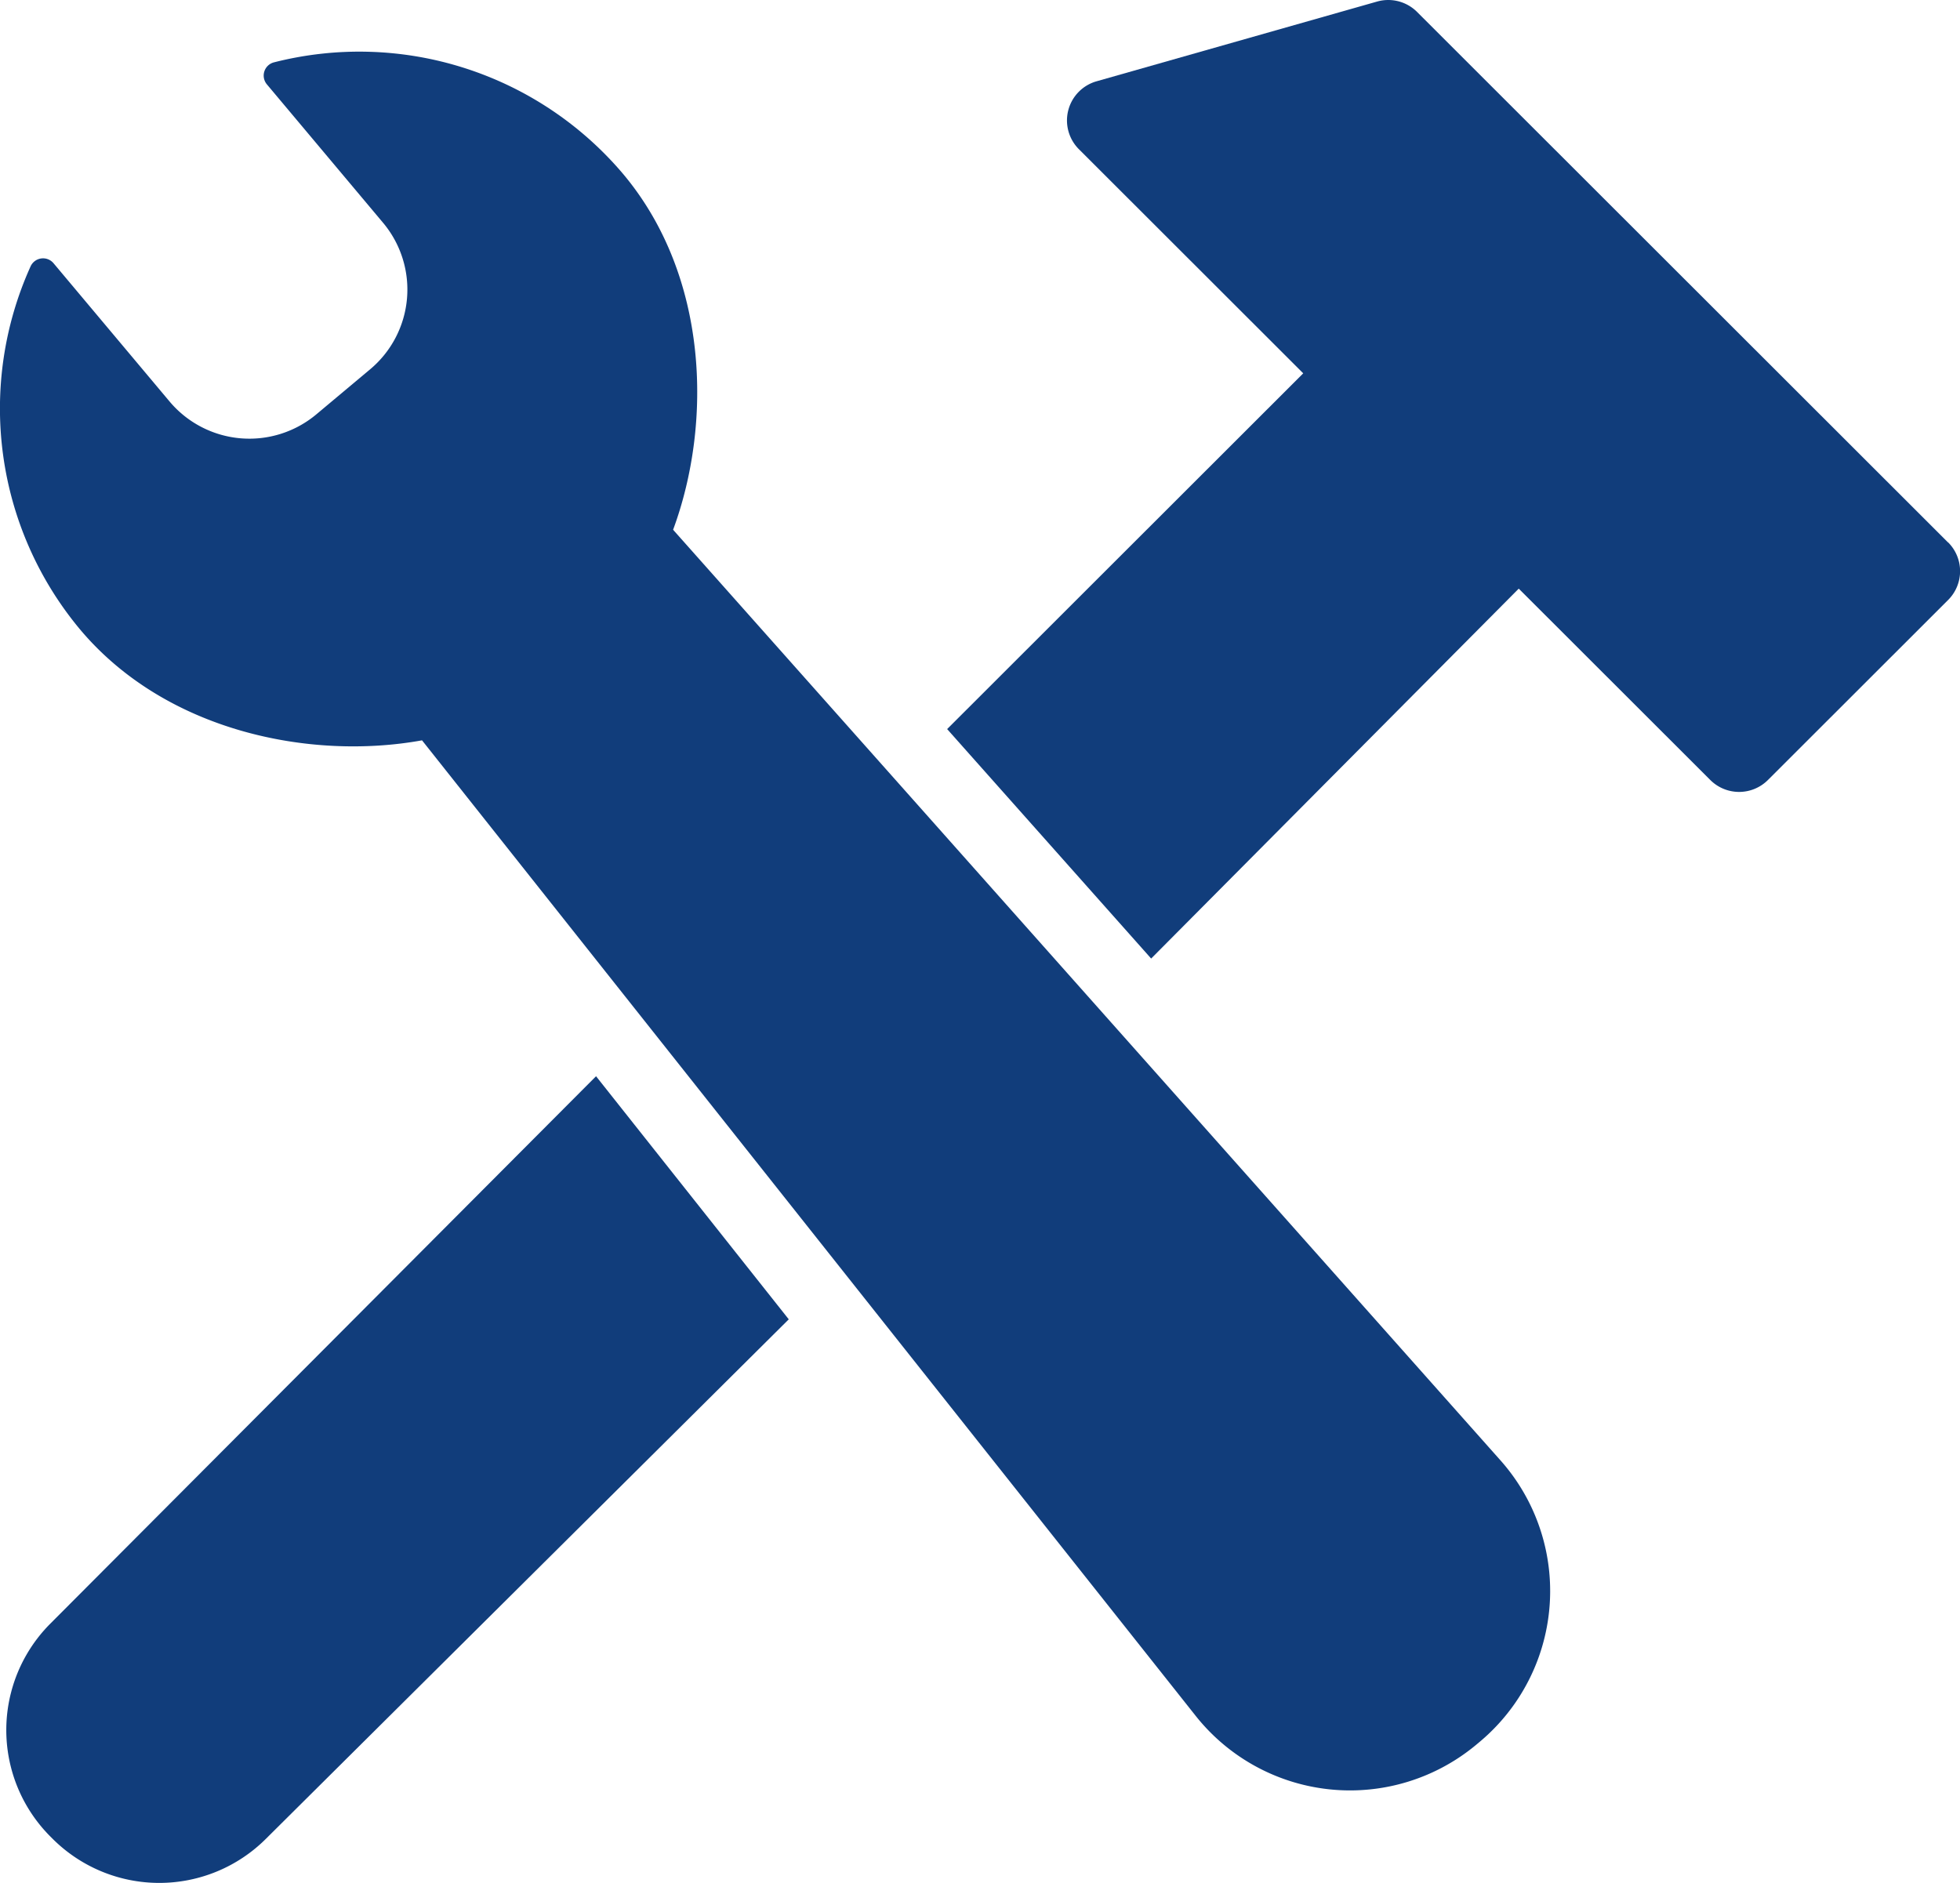
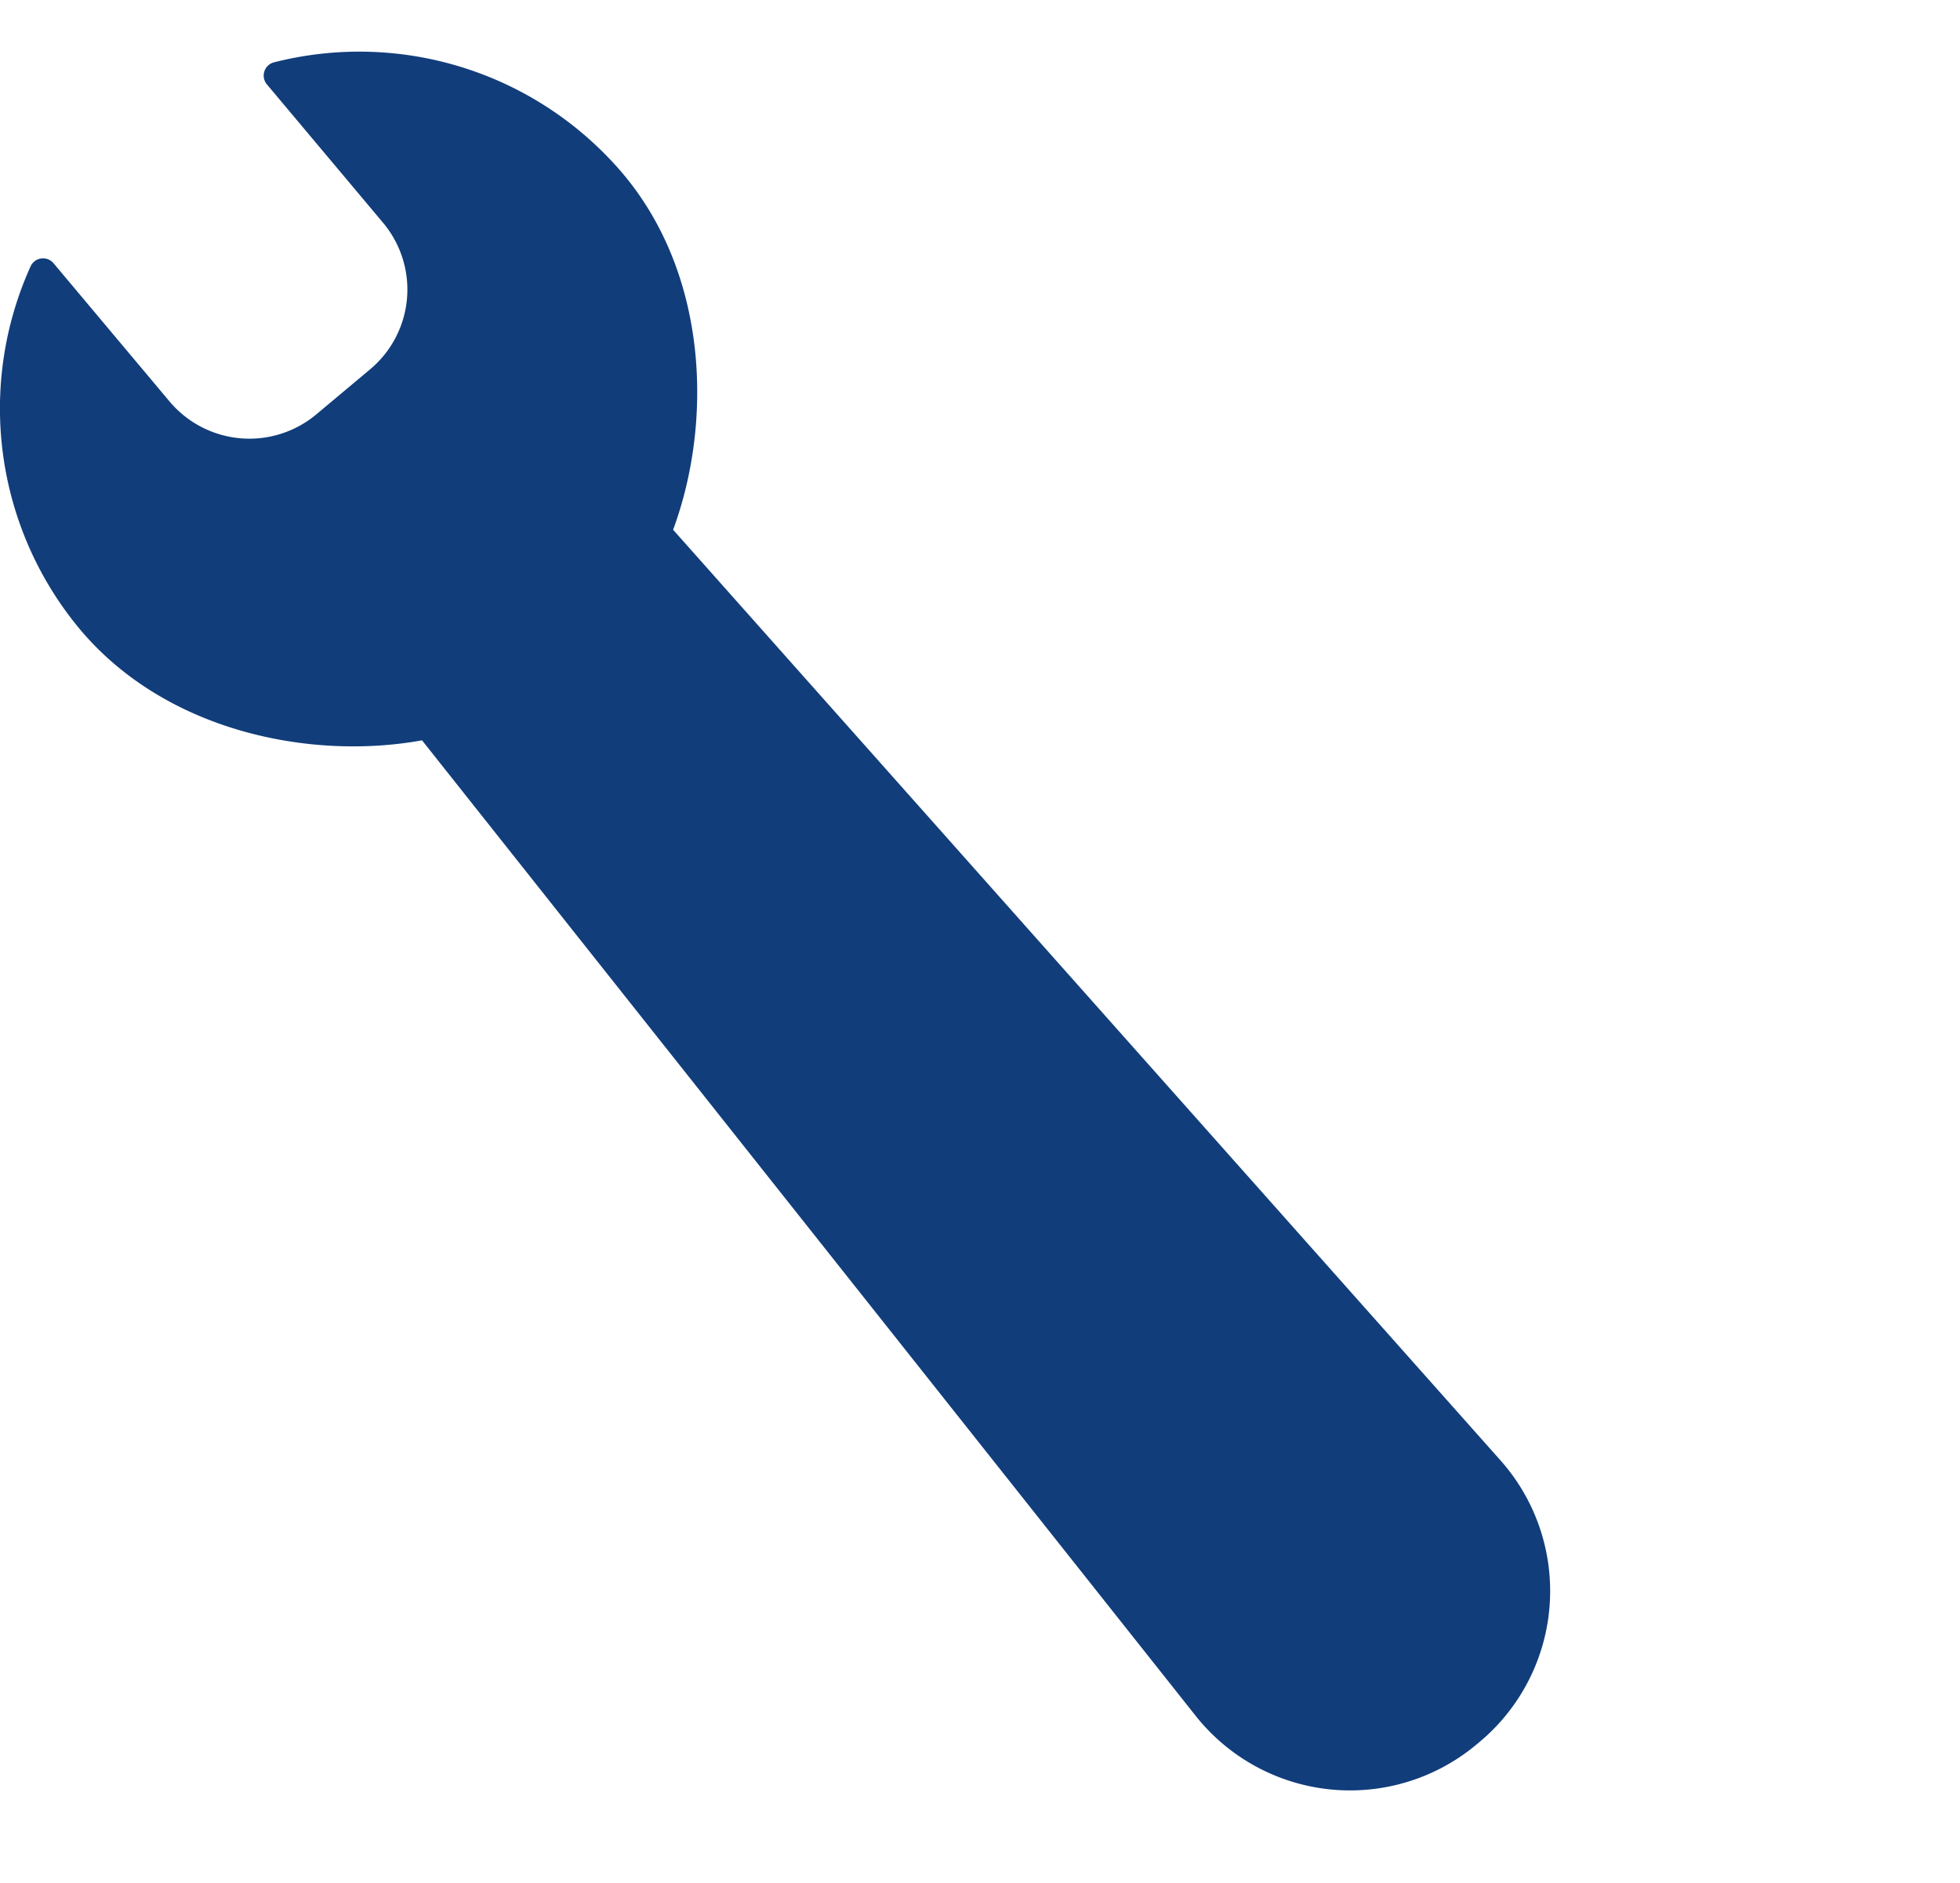
<svg xmlns="http://www.w3.org/2000/svg" id="グループ_9306" data-name="グループ 9306" width="102" height="98" viewBox="0 0 102 98">
  <defs>
    <clipPath id="clip-path">
      <rect id="長方形_2985" data-name="長方形 2985" width="102" height="98" fill="none" />
    </clipPath>
  </defs>
  <g id="グループ_9305" data-name="グループ 9305" clip-path="url(#clip-path)">
-     <path id="パス_11763" data-name="パス 11763" d="M441.6,28.231,413.968.621a2.121,2.121,0,0,0-2.079-.54l-14.6,4.15a2.118,2.118,0,0,0-.919,3.535L408.044,19.43,389.513,37.945,400.13,49.888l19.13-19.252,9.968,9.959a2.122,2.122,0,0,0,3,0l9.376-9.368a2.117,2.117,0,0,0,0-3" transform="translate(-340.223 0)" fill="#113d7b" />
-     <path id="パス_11764" data-name="パス 11764" d="M4.891,471.5a7.84,7.84,0,0,0,0,11.094l.112.112a7.856,7.856,0,0,0,11.1,0l27.209-27.036L33.283,443.018Z" transform="translate(-2.264 -387.005)" fill="#113d7b" />
    <path id="パス_11765" data-name="パス 11765" d="M35.029,46.153c2.048-5.539,1.86-13.2-2.6-18.516a17.987,17.987,0,0,0-18.179-5.808.711.711,0,0,0-.36,1.145l6.043,7.2a5.41,5.41,0,0,1-.668,7.626l-2.8,2.345a5.426,5.426,0,0,1-7.641-.668L2.786,32.282a.712.712,0,0,0-1.191.156,17.95,17.95,0,0,0,2.568,18.9c4.462,5.313,11.983,6.829,17.8,5.775L62.2,107.854a10.256,10.256,0,0,0,14.646,1.515l.164-.137a10.235,10.235,0,0,0,1.05-14.674Z" transform="translate(0 -18.582)" fill="#113d7b" />
  </g>
</svg>